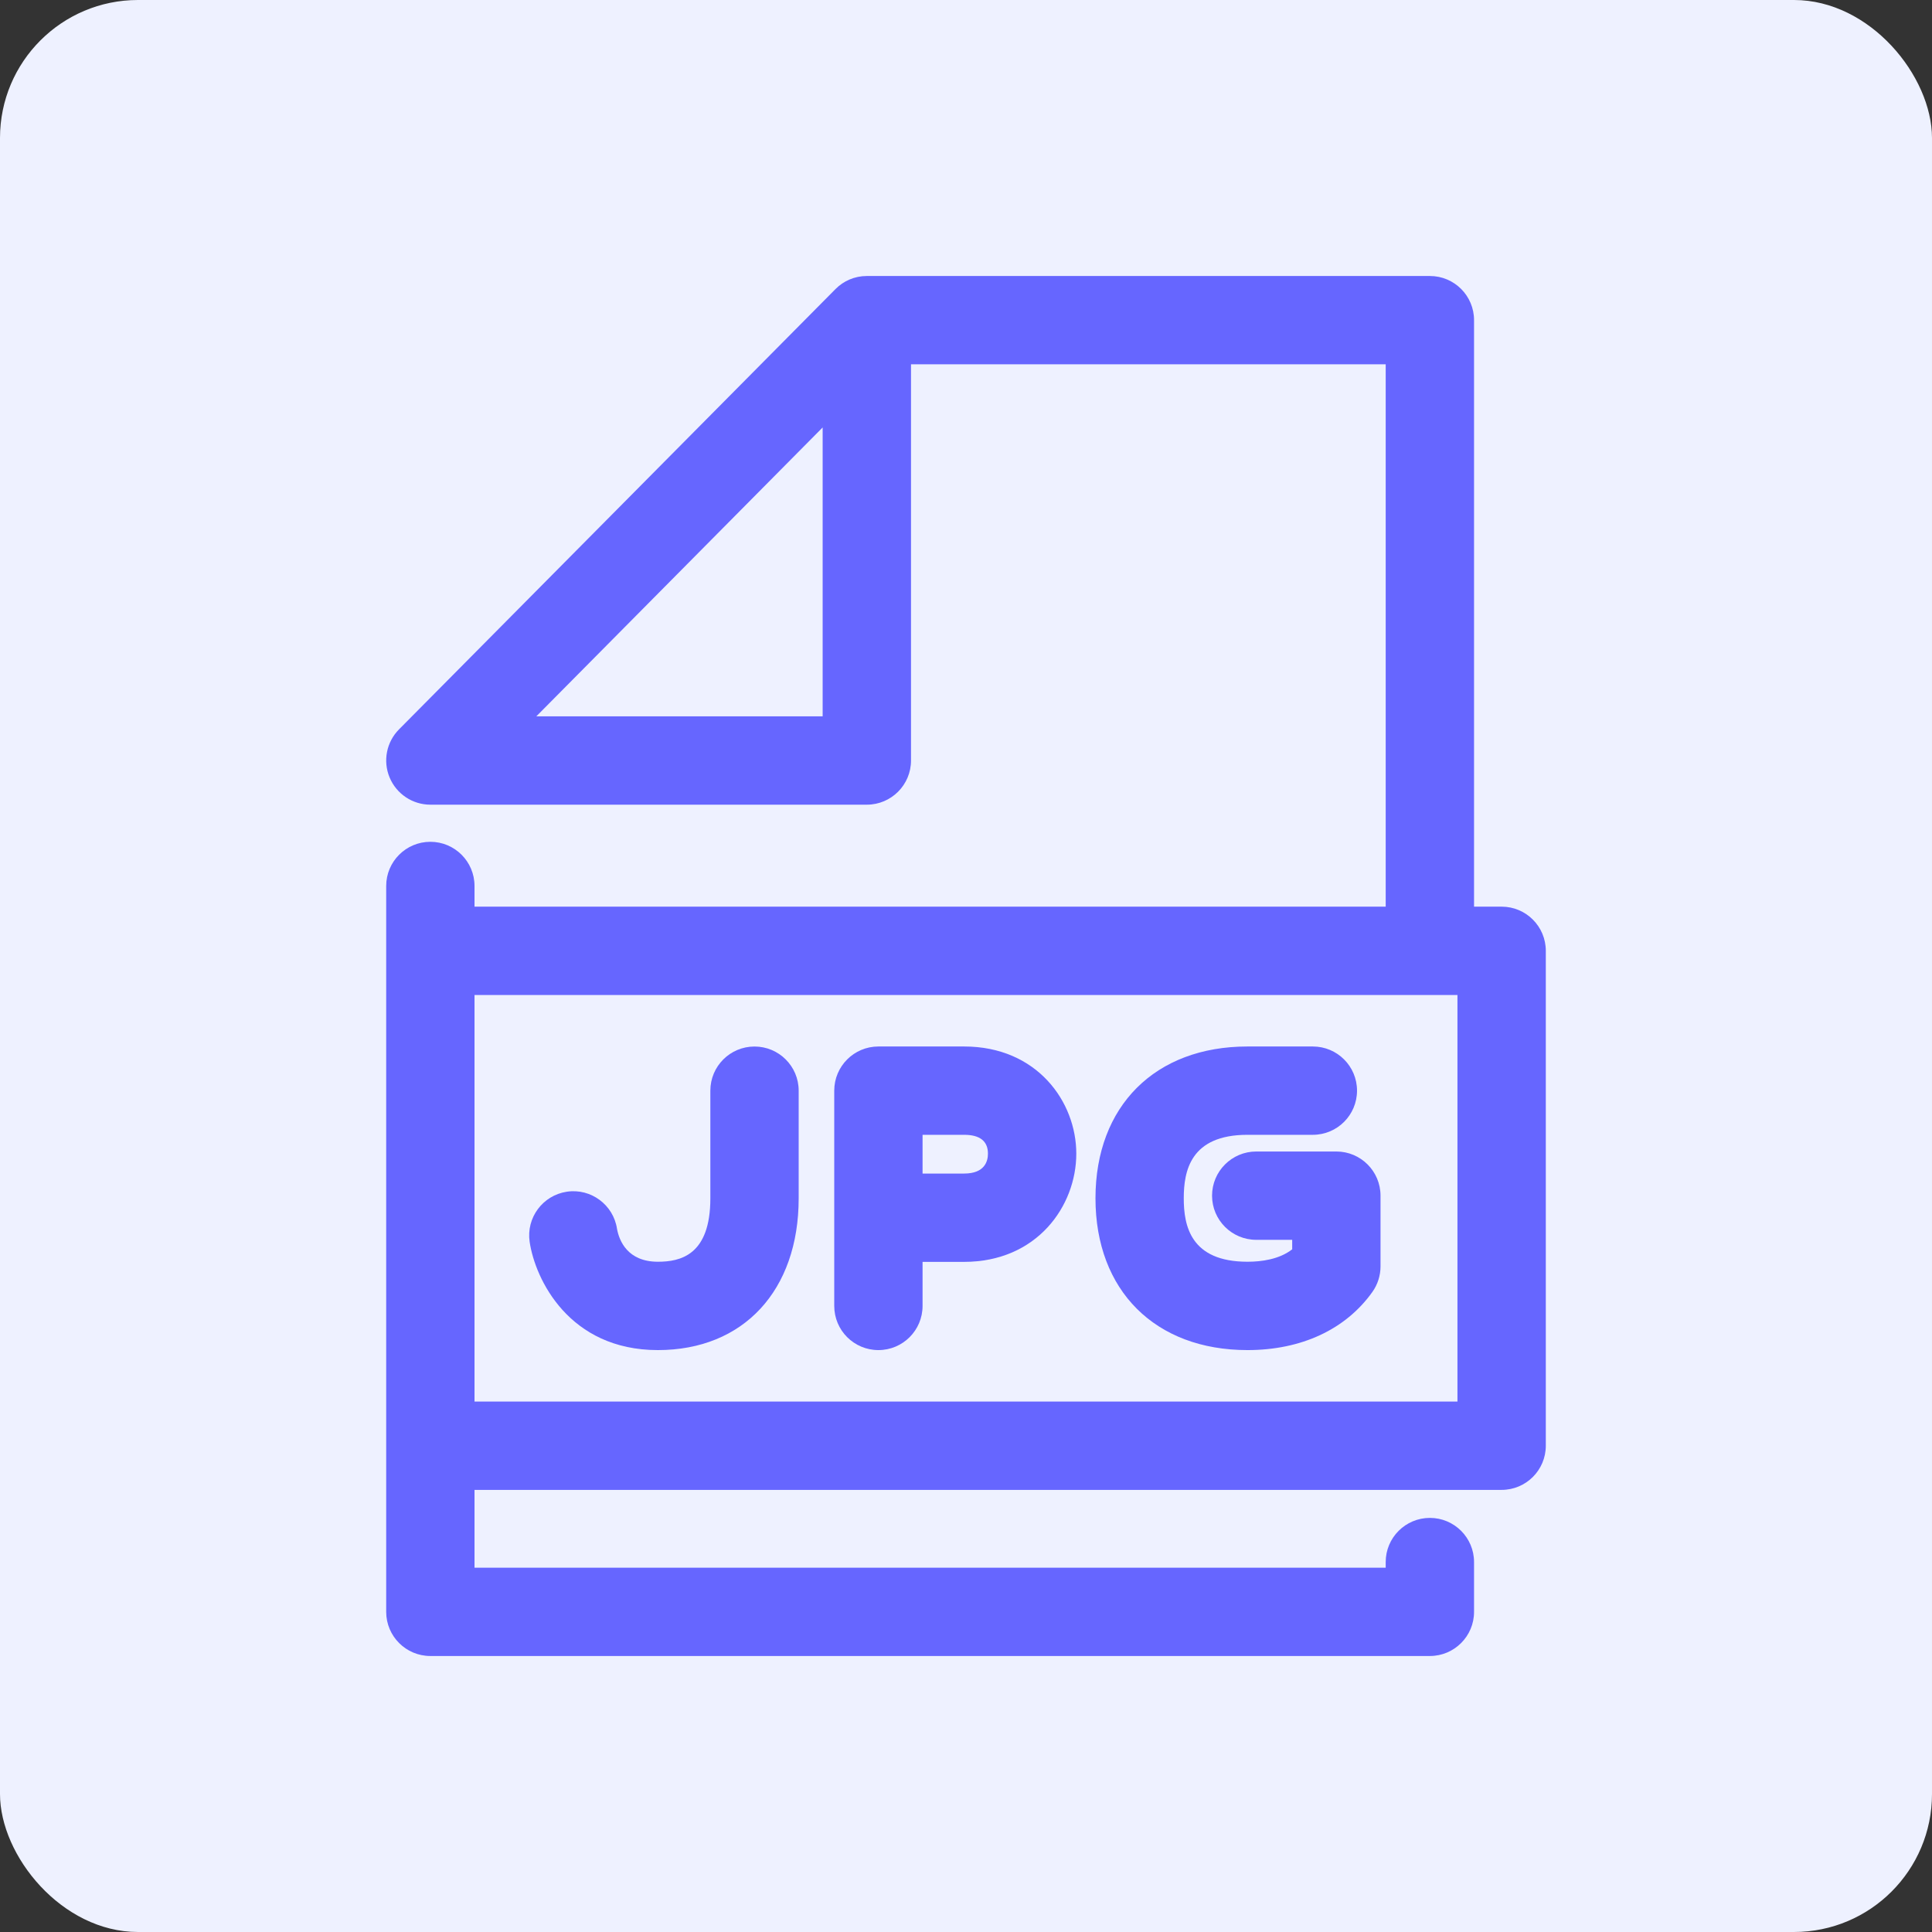
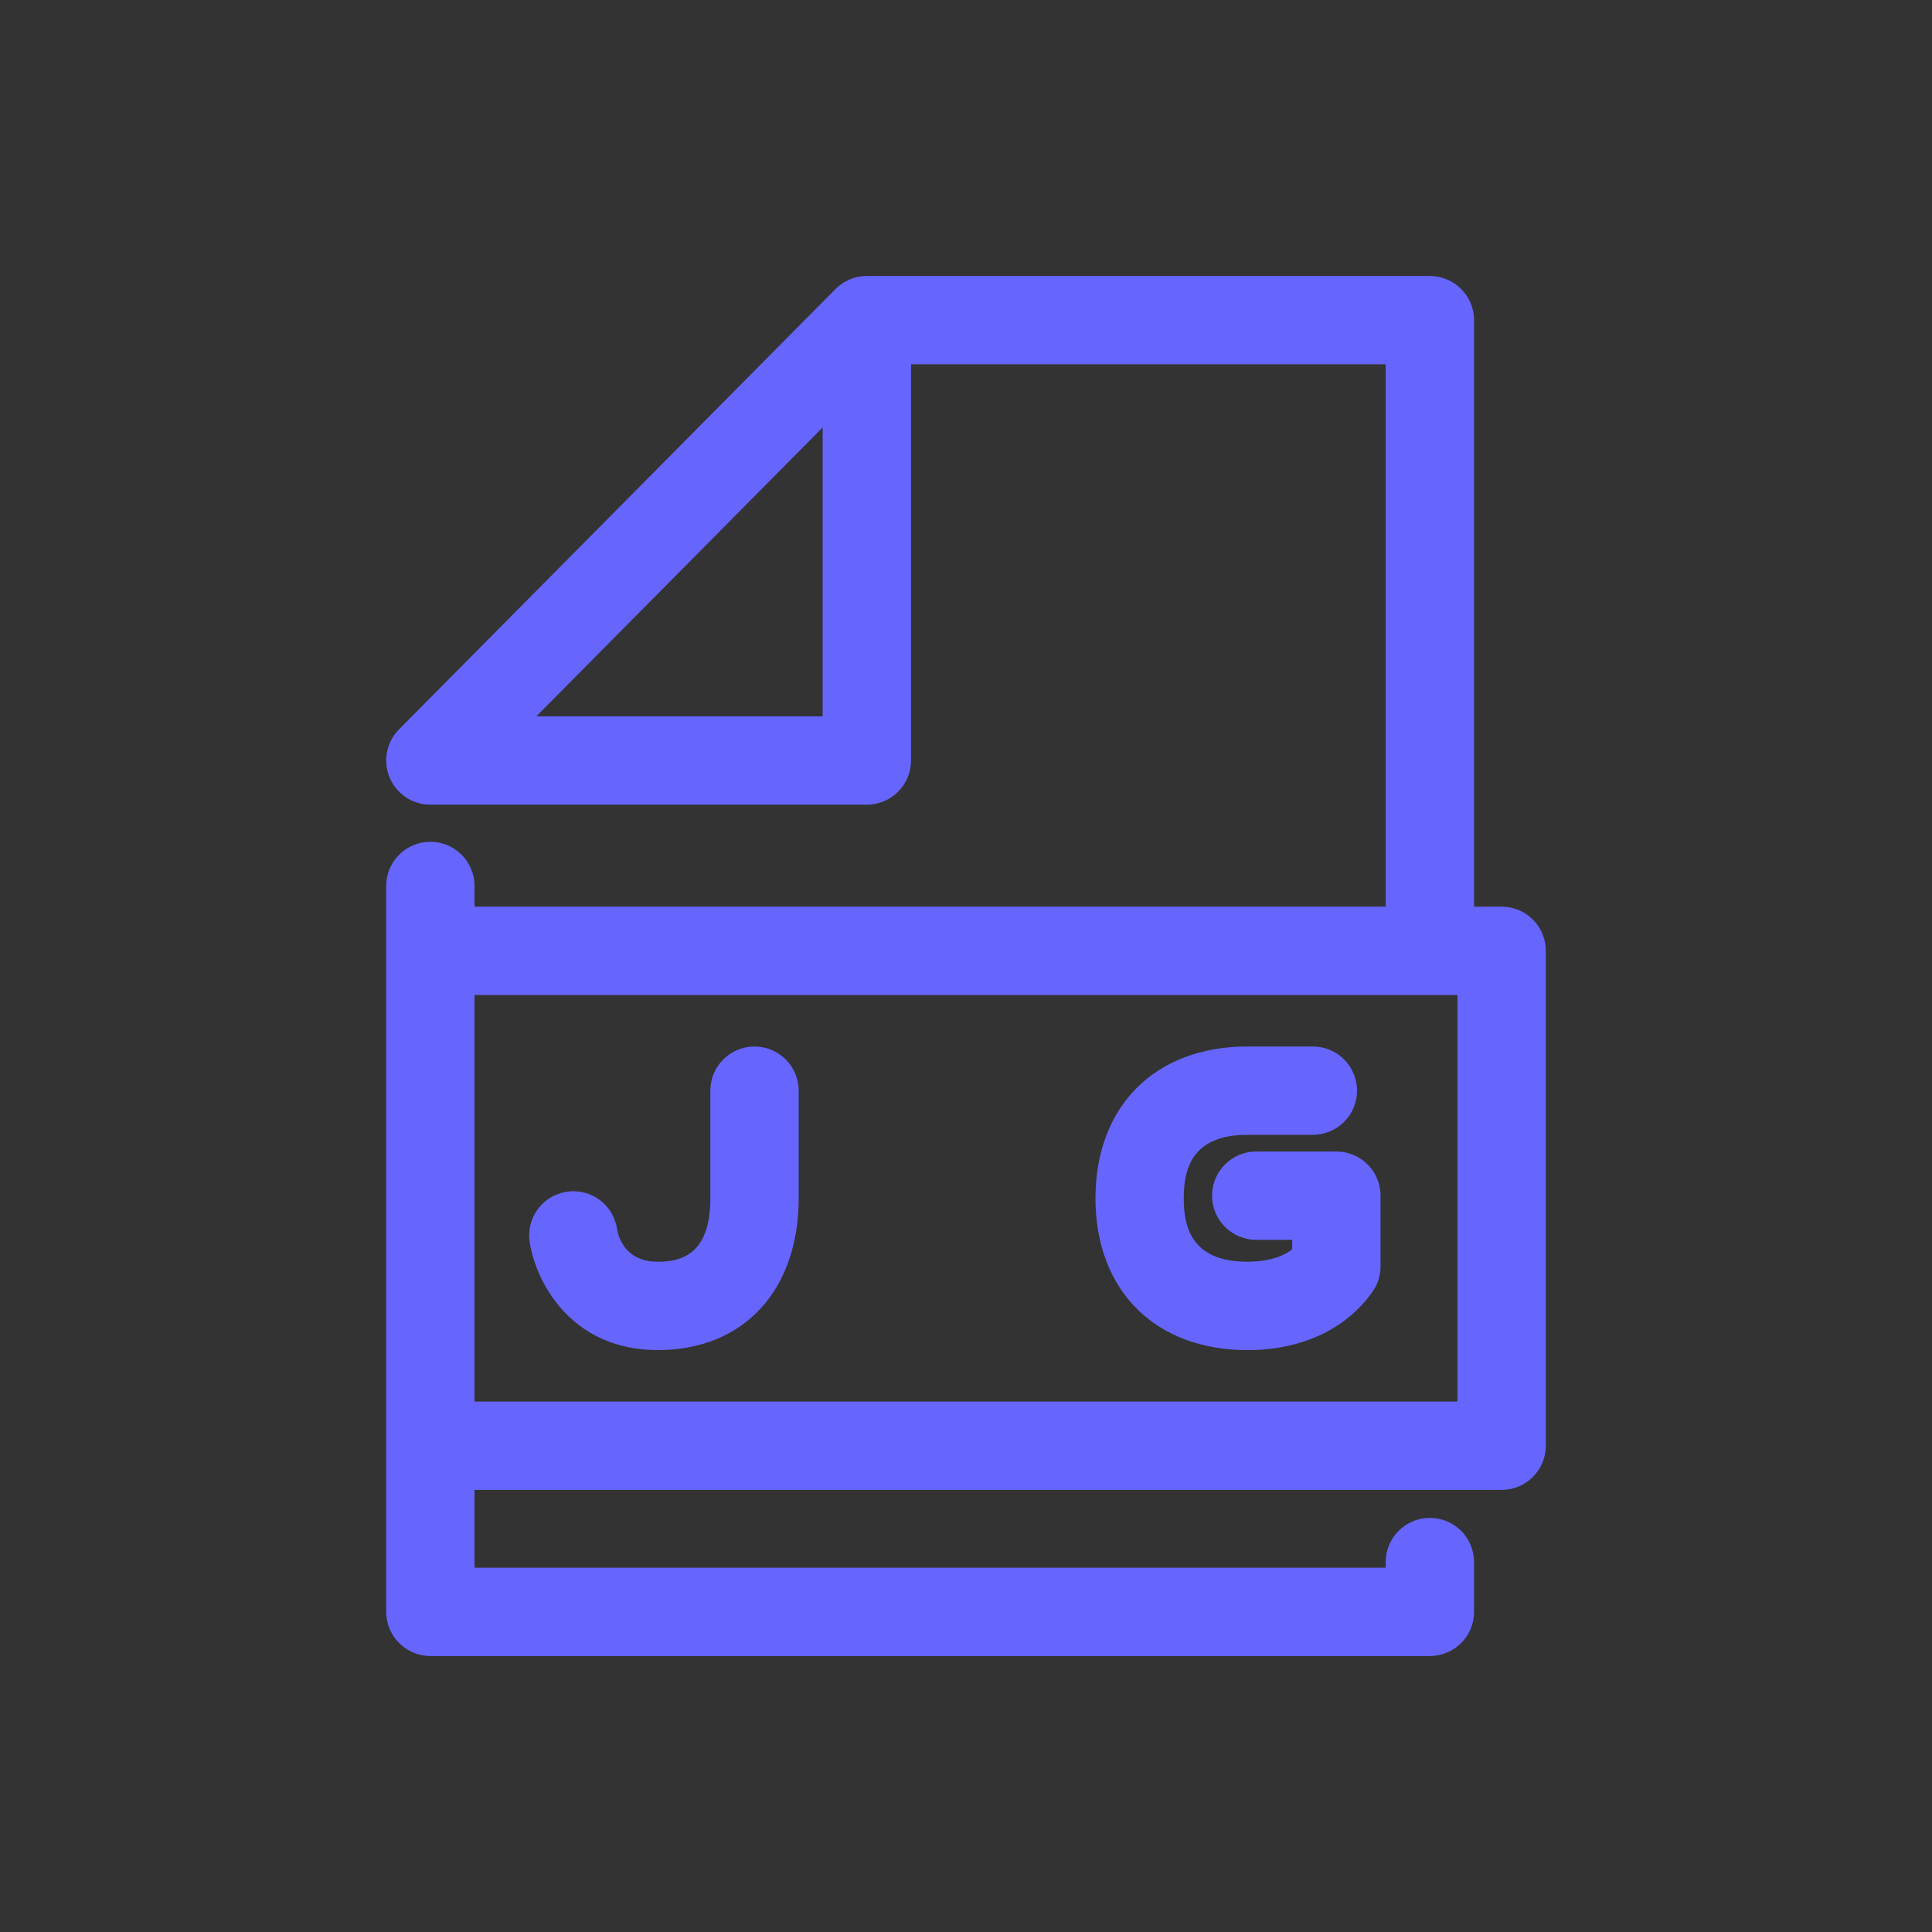
<svg xmlns="http://www.w3.org/2000/svg" width="56" height="56" viewBox="0 0 56 56" fill="none">
  <rect x="0" y="0" width="56" height="56" fill="#333333" stroke="none" />
-   <rect width="56" height="56" rx="4" fill="#EEF1FF" />
  <path d="M43.526 26.28H42.726V9.28C42.726 8.573 42.153 8 41.446 8H25.126C24.948 8 24.778 8.036 24.624 8.102C24.476 8.165 24.337 8.257 24.217 8.379L11.565 21.142C11.201 21.509 11.094 22.059 11.293 22.536C11.492 23.013 11.958 23.324 12.474 23.324H25.126C25.832 23.324 26.406 22.751 26.406 22.044V10.56H40.165V26.28H13.754V25.68C13.754 24.973 13.181 24.4 12.474 24.4C11.768 24.4 11.194 24.973 11.194 25.68V46.721C11.194 47.427 11.768 48 12.474 48H41.446C42.152 48 42.726 47.427 42.726 46.721V45.277C42.726 44.57 42.153 43.997 41.446 43.997C40.739 43.997 40.165 44.57 40.165 45.277V45.441H13.754V43.185H43.526C44.233 43.185 44.806 42.612 44.806 41.905V27.56C44.806 26.854 44.233 26.28 43.526 26.28ZM23.845 20.764H15.545L23.845 12.39V20.764ZM42.245 40.625H13.754V28.841H42.245V40.625Z" fill="#6666FF" />
  <path d="M21.87 30.334C21.163 30.334 20.59 30.906 20.59 31.613V34.733C20.59 36.382 19.722 36.572 19.069 36.572C18.191 36.572 17.948 35.964 17.885 35.622C17.782 34.923 17.129 34.438 16.432 34.542C15.732 34.646 15.249 35.297 15.352 35.995C15.512 37.081 16.496 39.133 19.069 39.133C21.549 39.133 23.15 37.406 23.15 34.734V31.613C23.15 30.906 22.576 30.334 21.87 30.334Z" fill="#6666FF" />
  <path d="M38.735 33.377H36.413C35.706 33.377 35.132 33.95 35.132 34.657C35.132 35.364 35.706 35.937 36.413 35.937H37.455V36.212C37.082 36.503 36.565 36.572 36.159 36.572C34.504 36.572 34.312 35.522 34.312 34.733C34.312 33.944 34.503 32.893 36.159 32.893H38.053C38.761 32.893 39.334 32.32 39.334 31.613C39.334 30.906 38.761 30.333 38.053 30.333H36.159C33.482 30.333 31.753 32.06 31.753 34.733C31.753 37.406 33.482 39.133 36.159 39.133C37.719 39.133 39.003 38.536 39.777 37.451C39.932 37.234 40.015 36.974 40.015 36.708V34.657C40.015 33.95 39.442 33.377 38.735 33.377Z" fill="#6666FF" />
-   <path d="M27.945 30.333H25.461C24.754 30.333 24.181 30.906 24.181 31.613V37.853C24.181 38.56 24.753 39.133 25.461 39.133C26.168 39.133 26.741 38.56 26.741 37.853V36.576H27.945C30.056 36.576 31.197 34.959 31.197 33.439C31.197 31.933 30.057 30.333 27.945 30.333ZM27.945 34.016H26.741V32.893H27.945C28.404 32.893 28.636 33.077 28.636 33.439C28.636 33.654 28.547 34.016 27.945 34.016Z" fill="#6666FF" />
</svg>